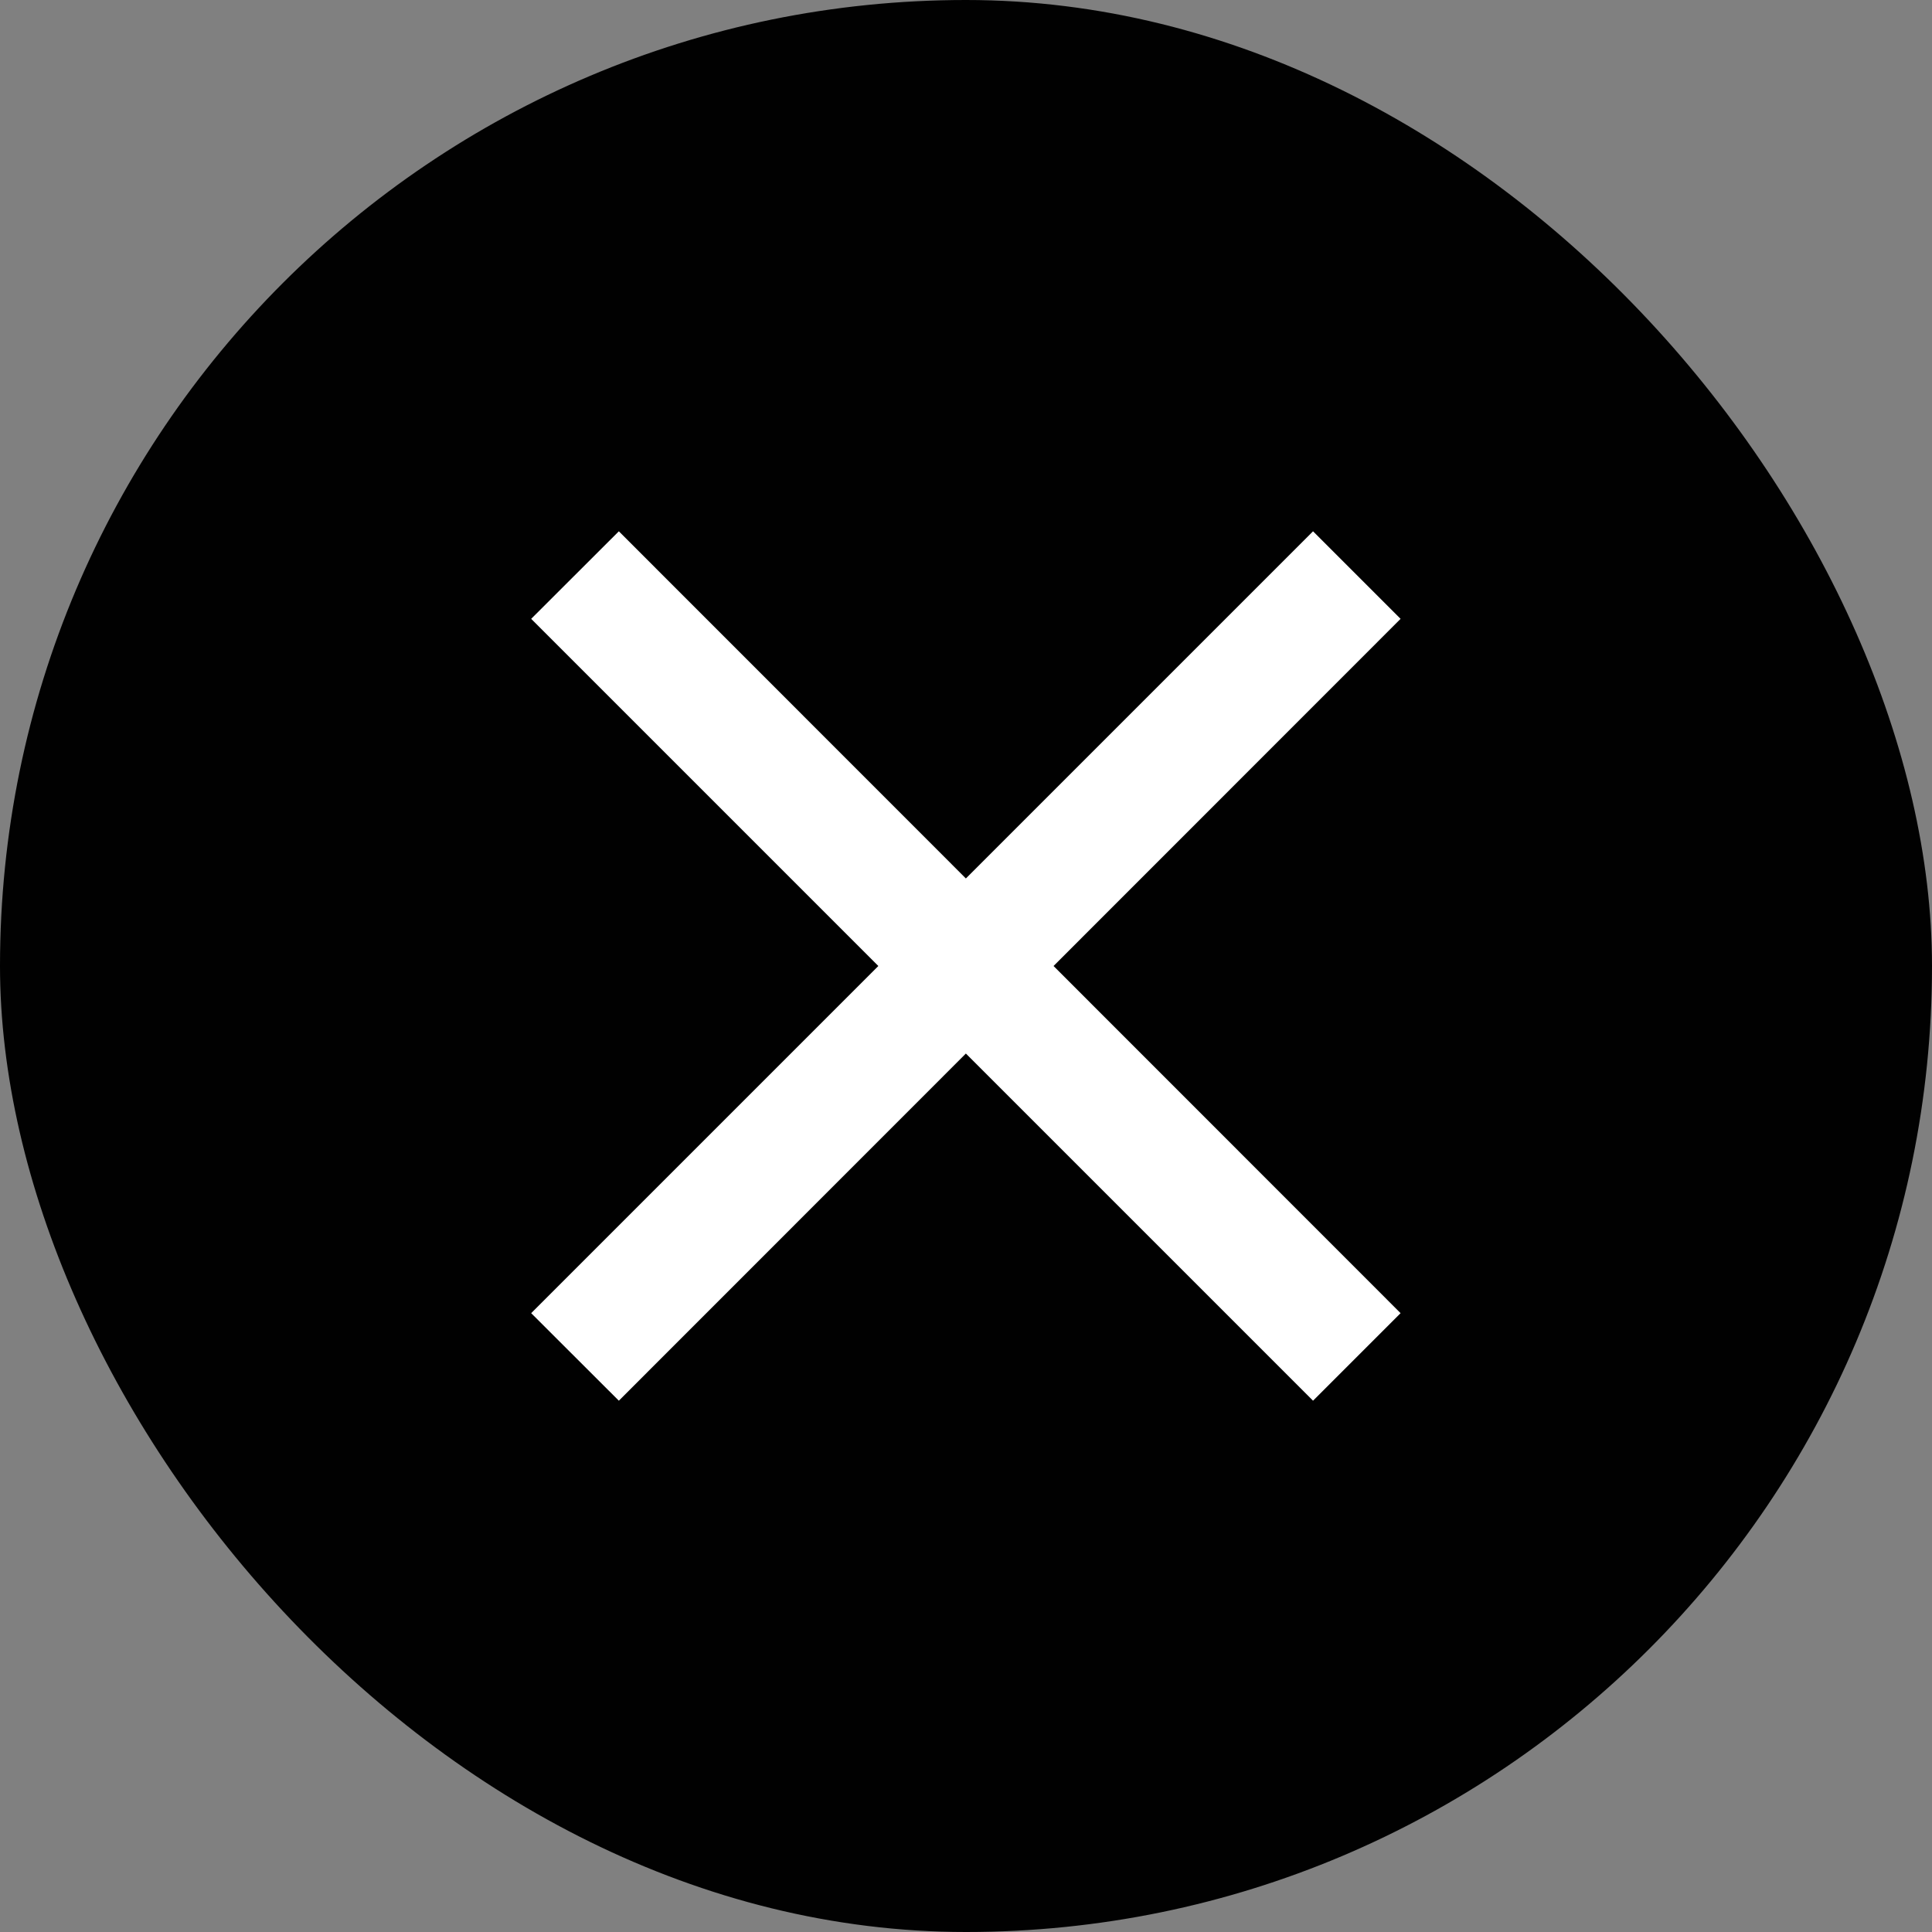
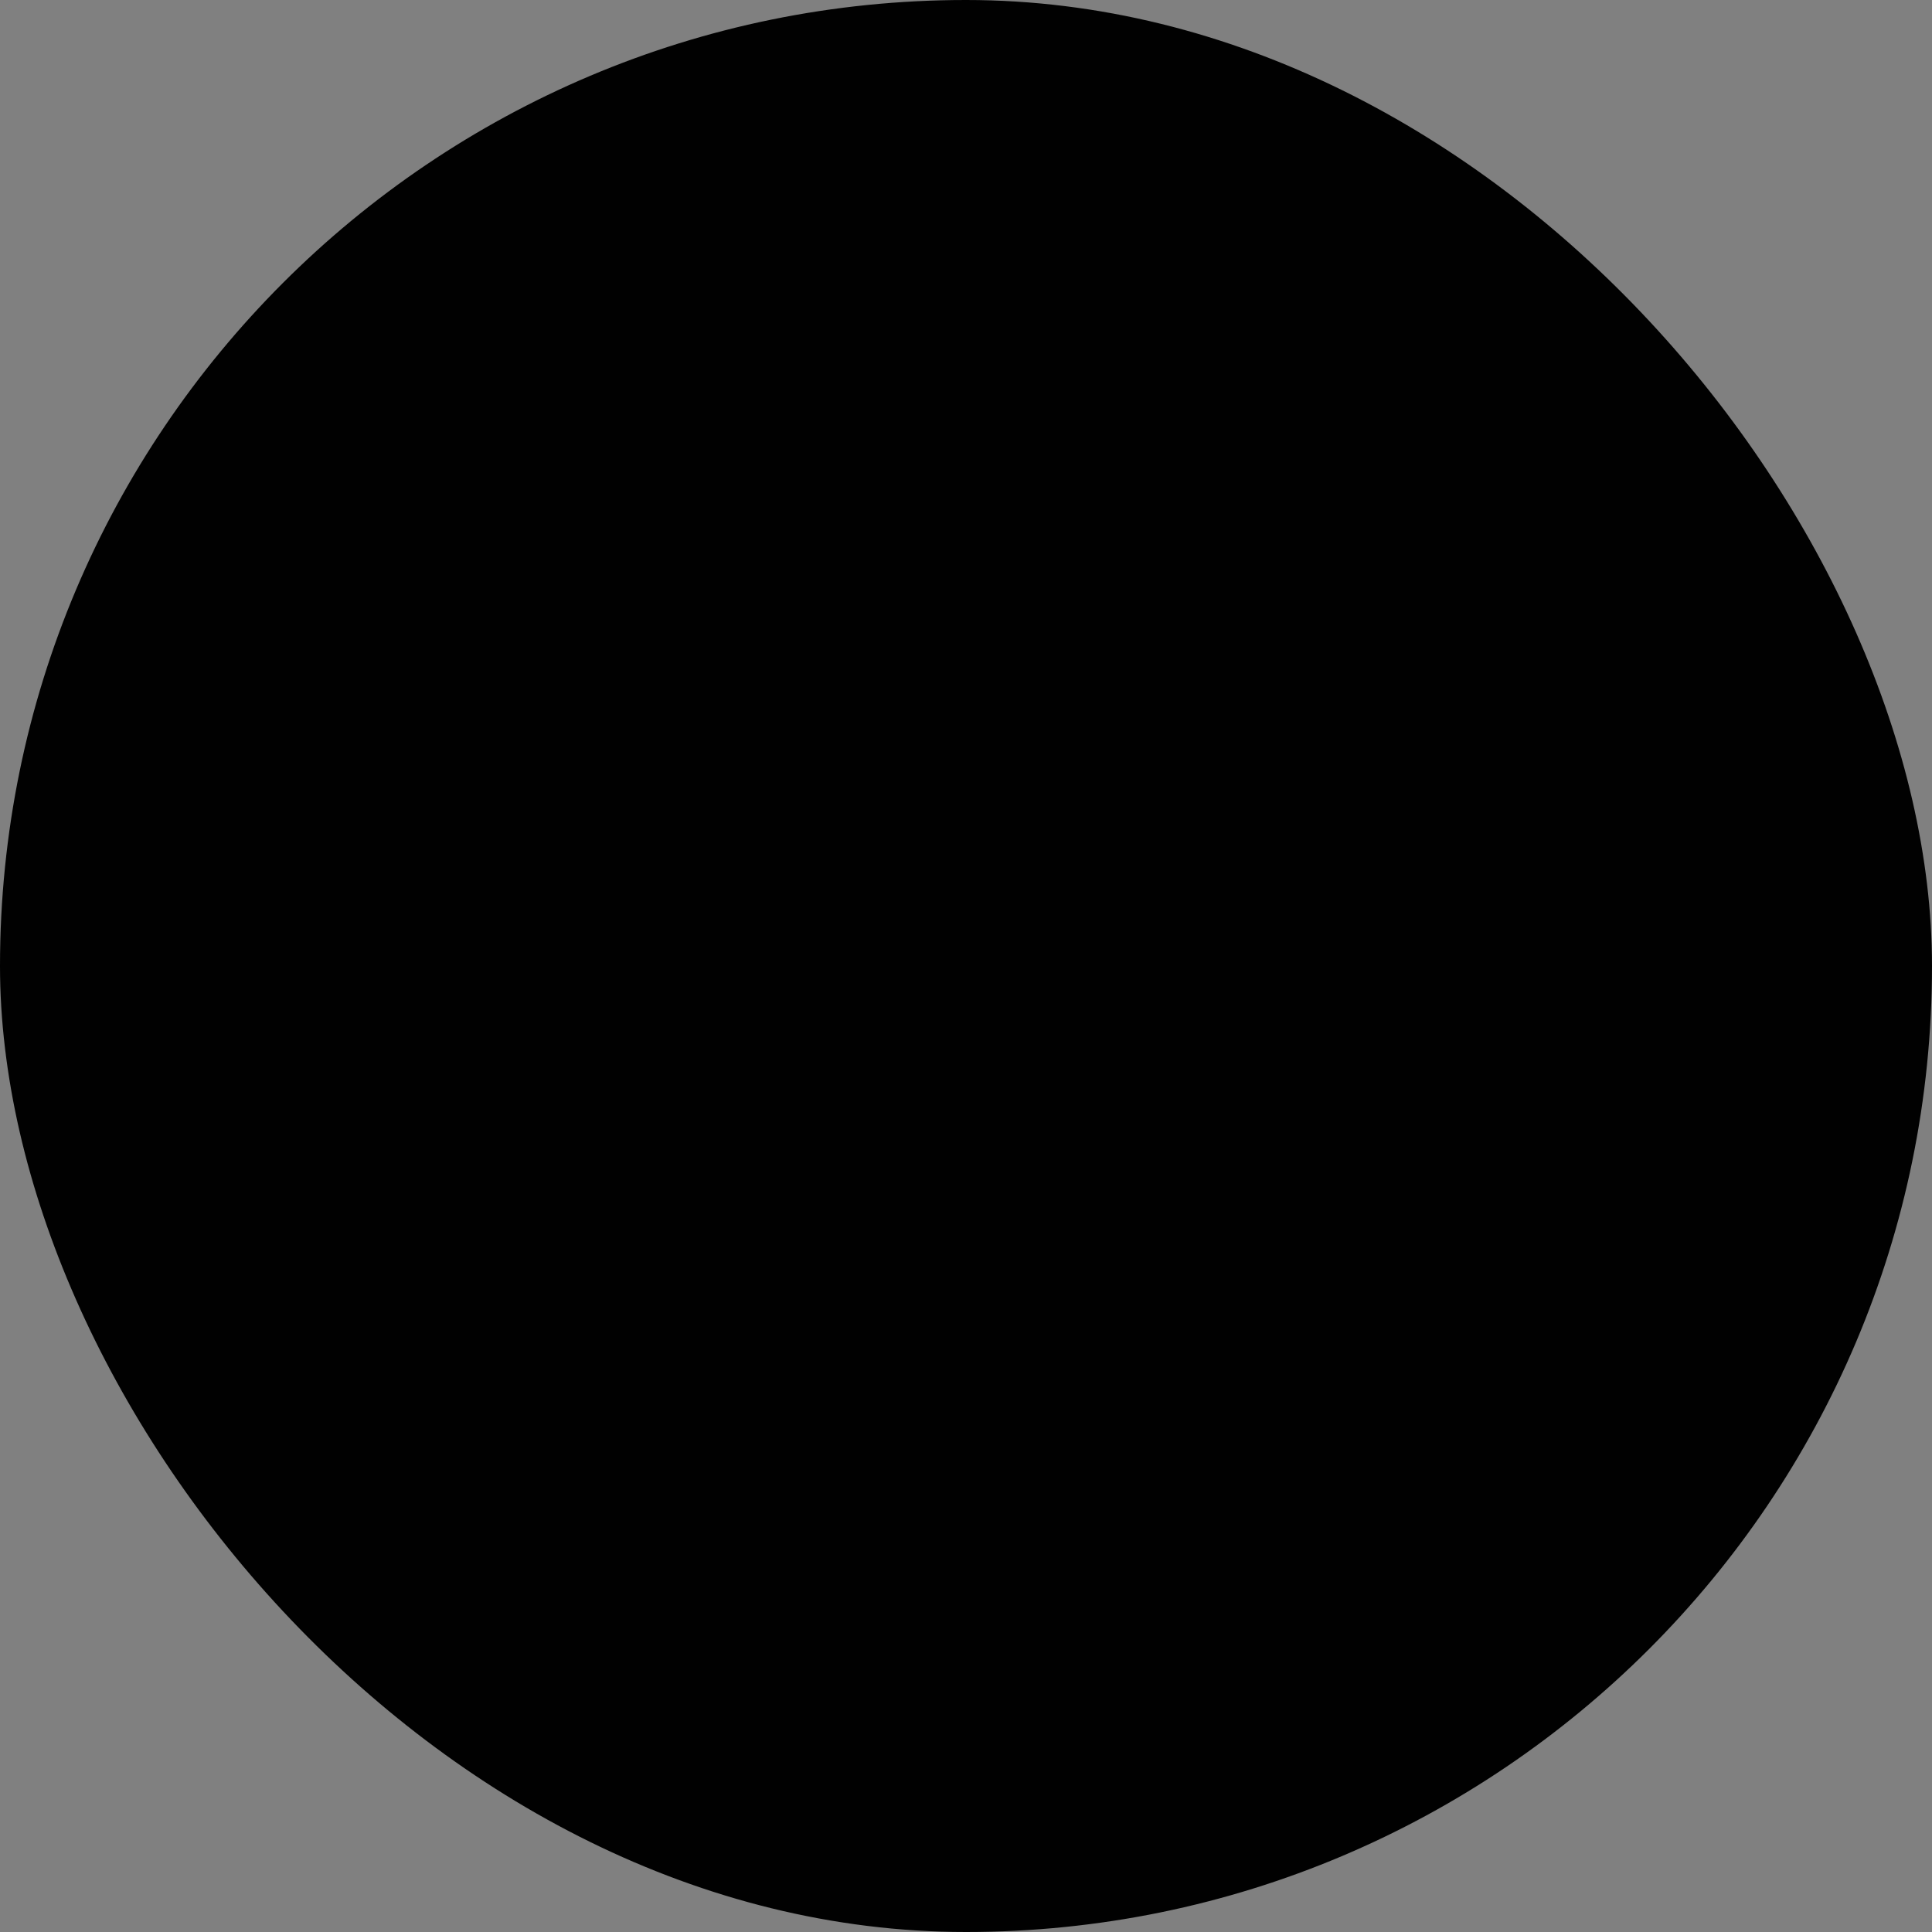
<svg xmlns="http://www.w3.org/2000/svg" width="16" height="16" viewBox="0 0 16 16" fill="none">
  <rect x="0" y="0" width="16" height="16" fill="#808080" stroke="none" />
  <rect width="16" height="16" rx="8" fill="#010101" />
-   <path d="M11.599 5.125L10.874 4.4L7.999 7.275L5.125 4.4L4.399 5.125L7.274 8L4.399 10.875L5.125 11.6L7.999 8.725L10.874 11.6L11.599 10.875L8.725 8L11.599 5.125Z" fill="white" />
</svg>